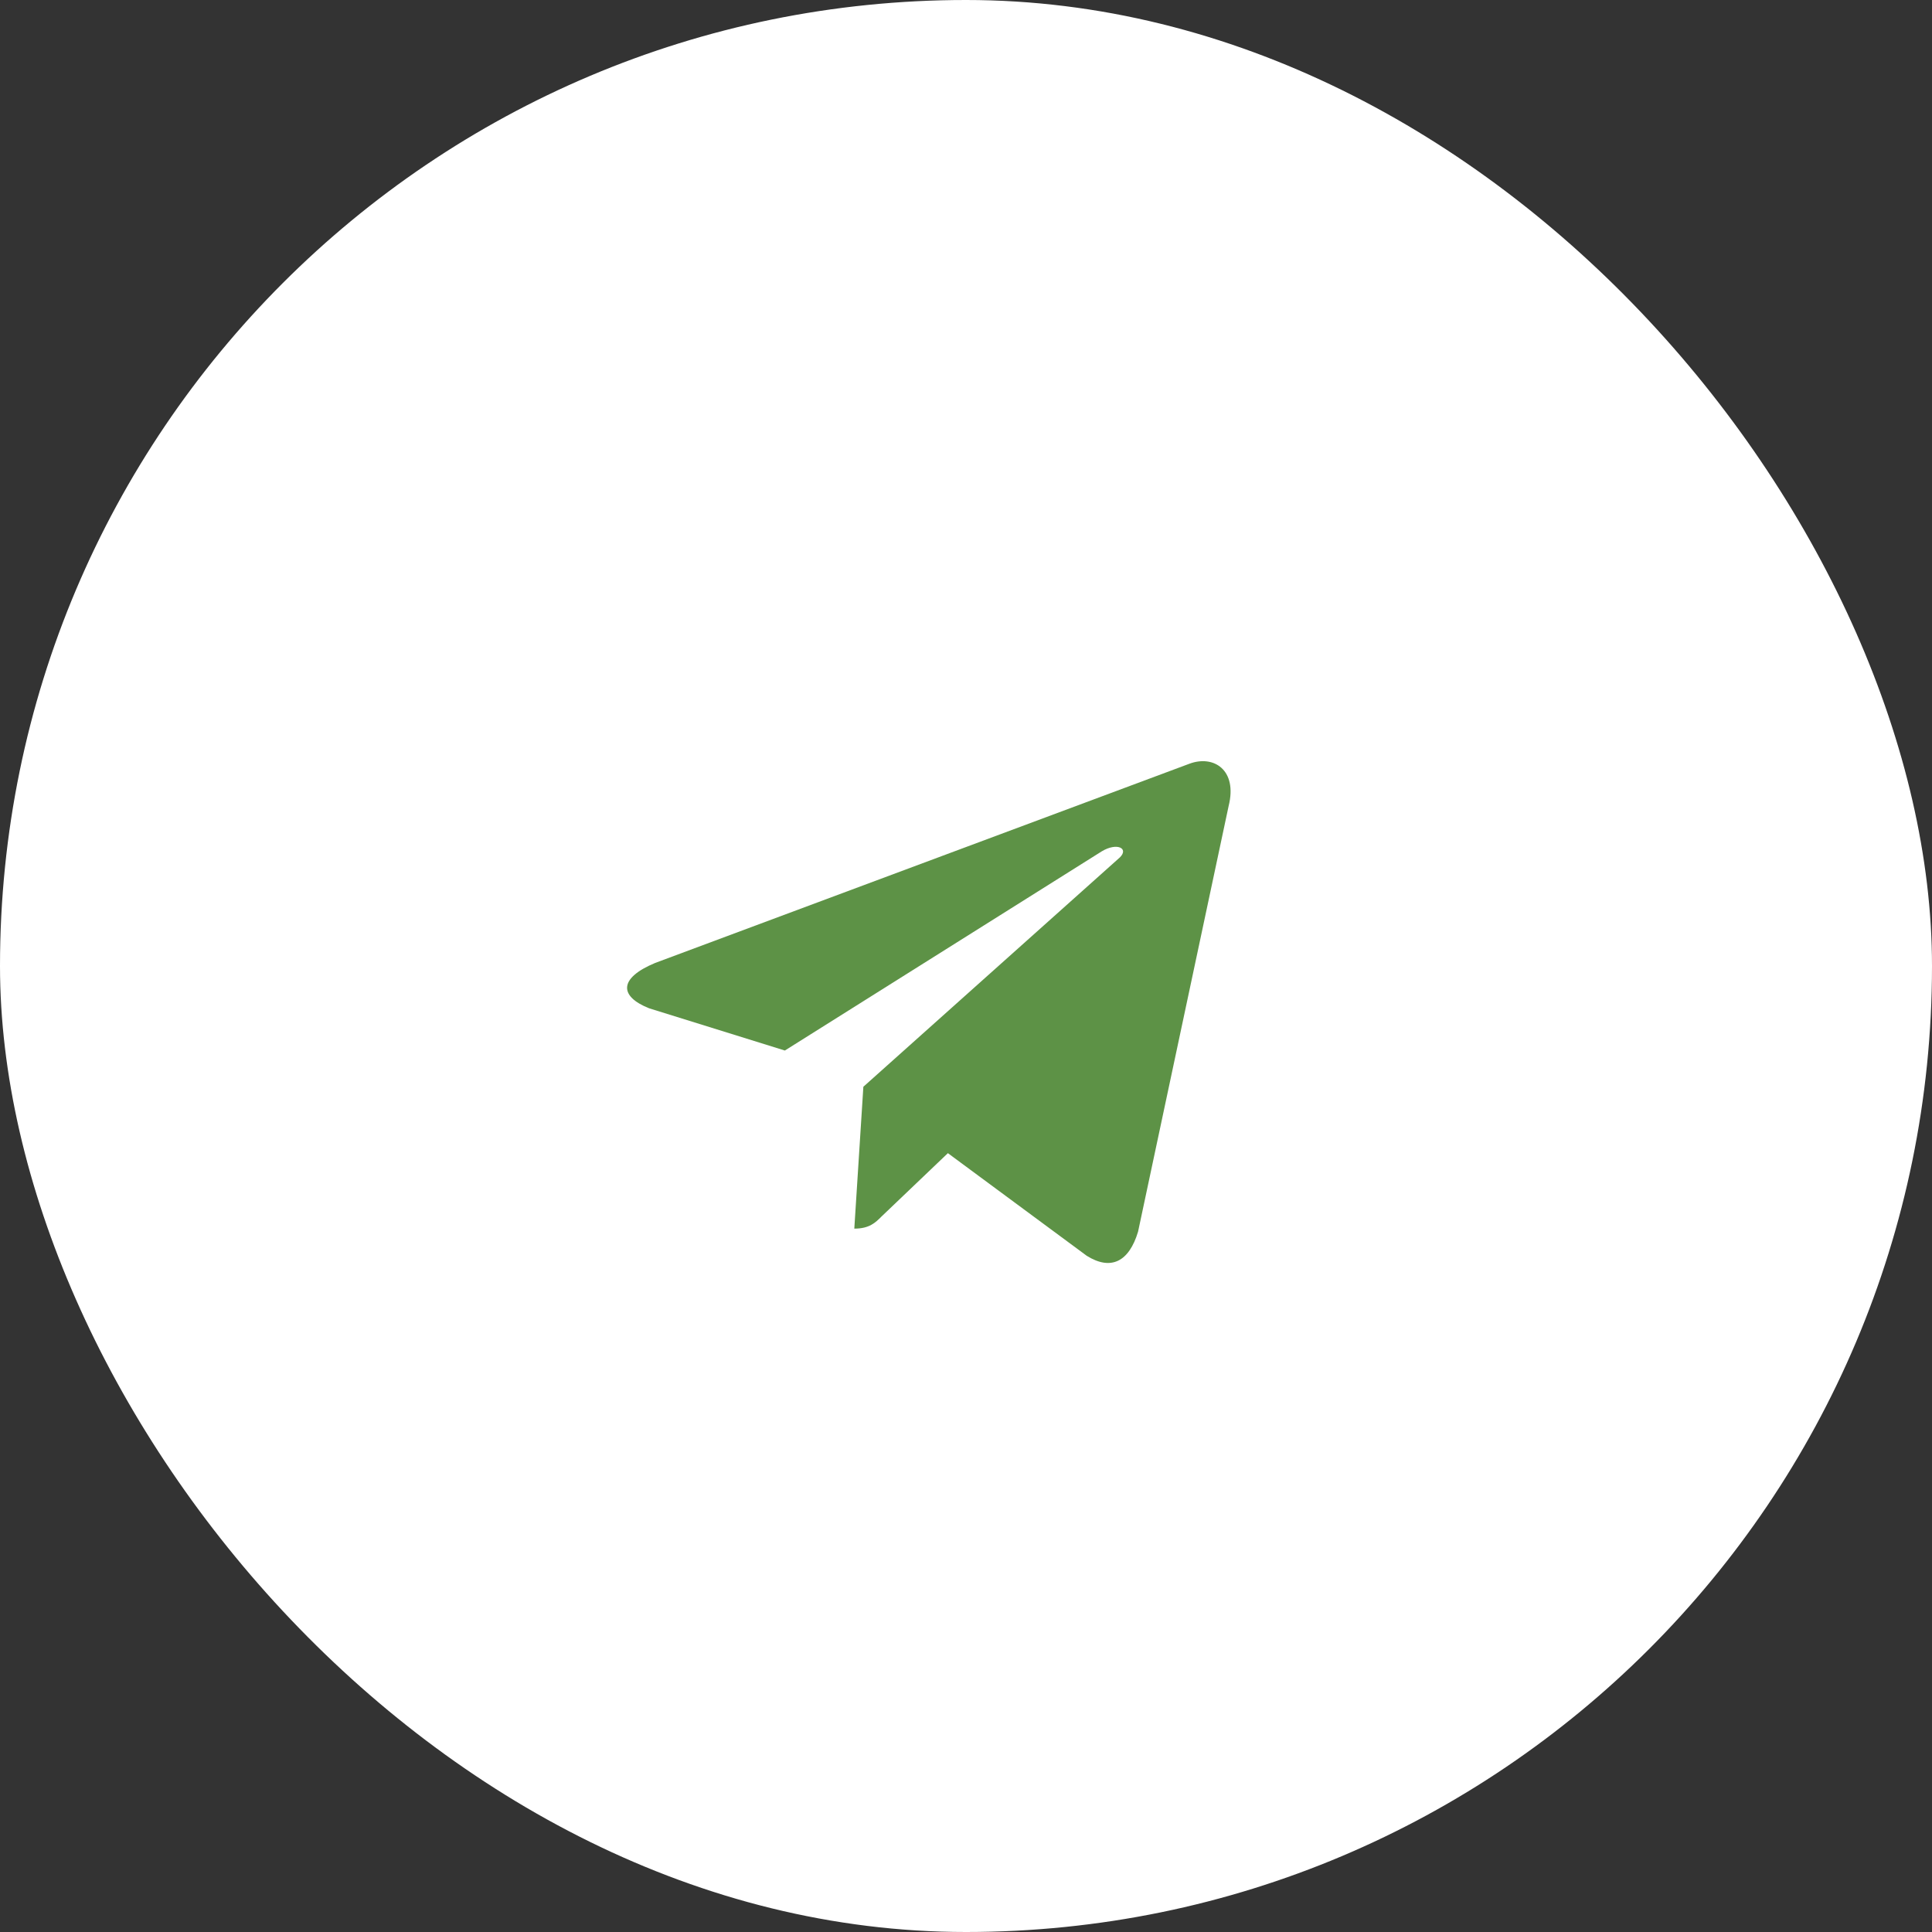
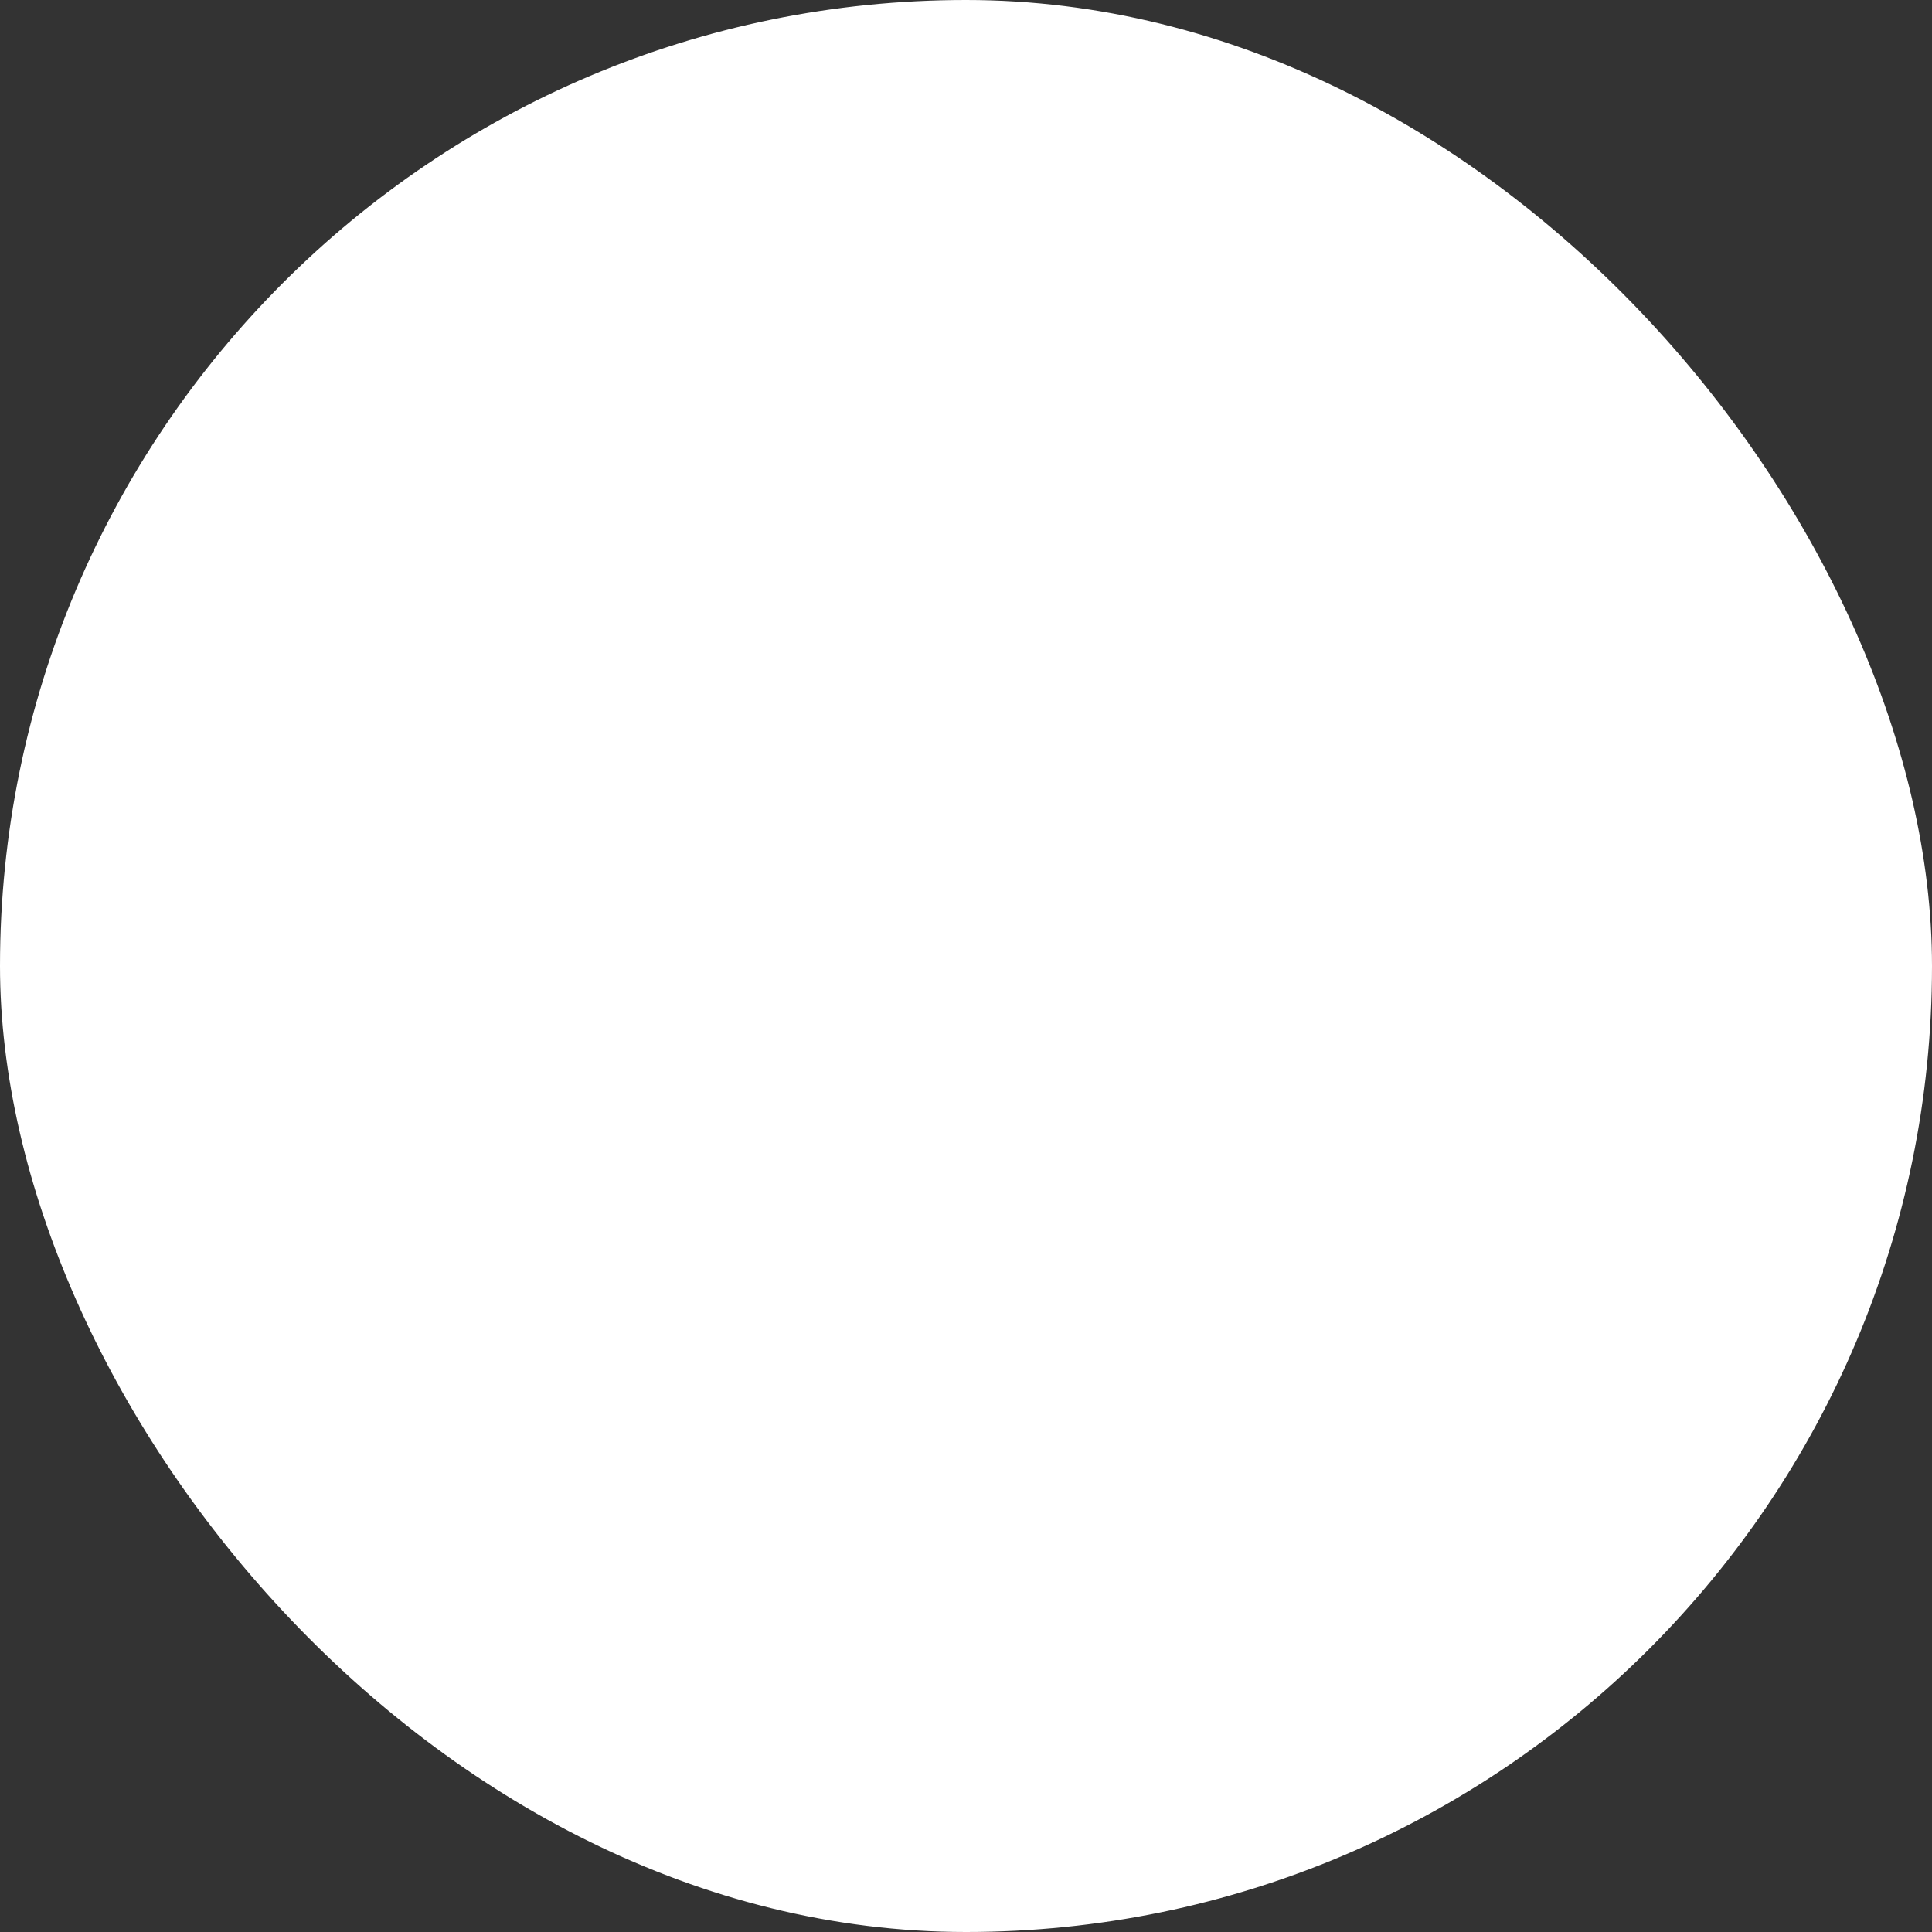
<svg xmlns="http://www.w3.org/2000/svg" width="64" height="64" viewBox="0 0 64 64" fill="none">
  <rect x="0" y="0" width="64" height="64" fill="#333333" stroke="none" />
  <rect width="64" height="64" rx="32" fill="white" />
-   <path d="M28.6 36L28.3 40.7C28.8 40.7 29 40.5 29.2 40.3L31.4 38.2L36 41.6C36.8 42.1 37.4 41.8 37.7 40.8L40.7 26.7C41 25.5 40.2 25 39.4 25.3L21.7 31.9C20.5 32.4 20.5 33 21.5 33.4L26 34.8L36.5 28.2C37 27.9 37.4 28.1 37.1 28.4L28.6 36Z" fill="#5D9246" />
</svg>